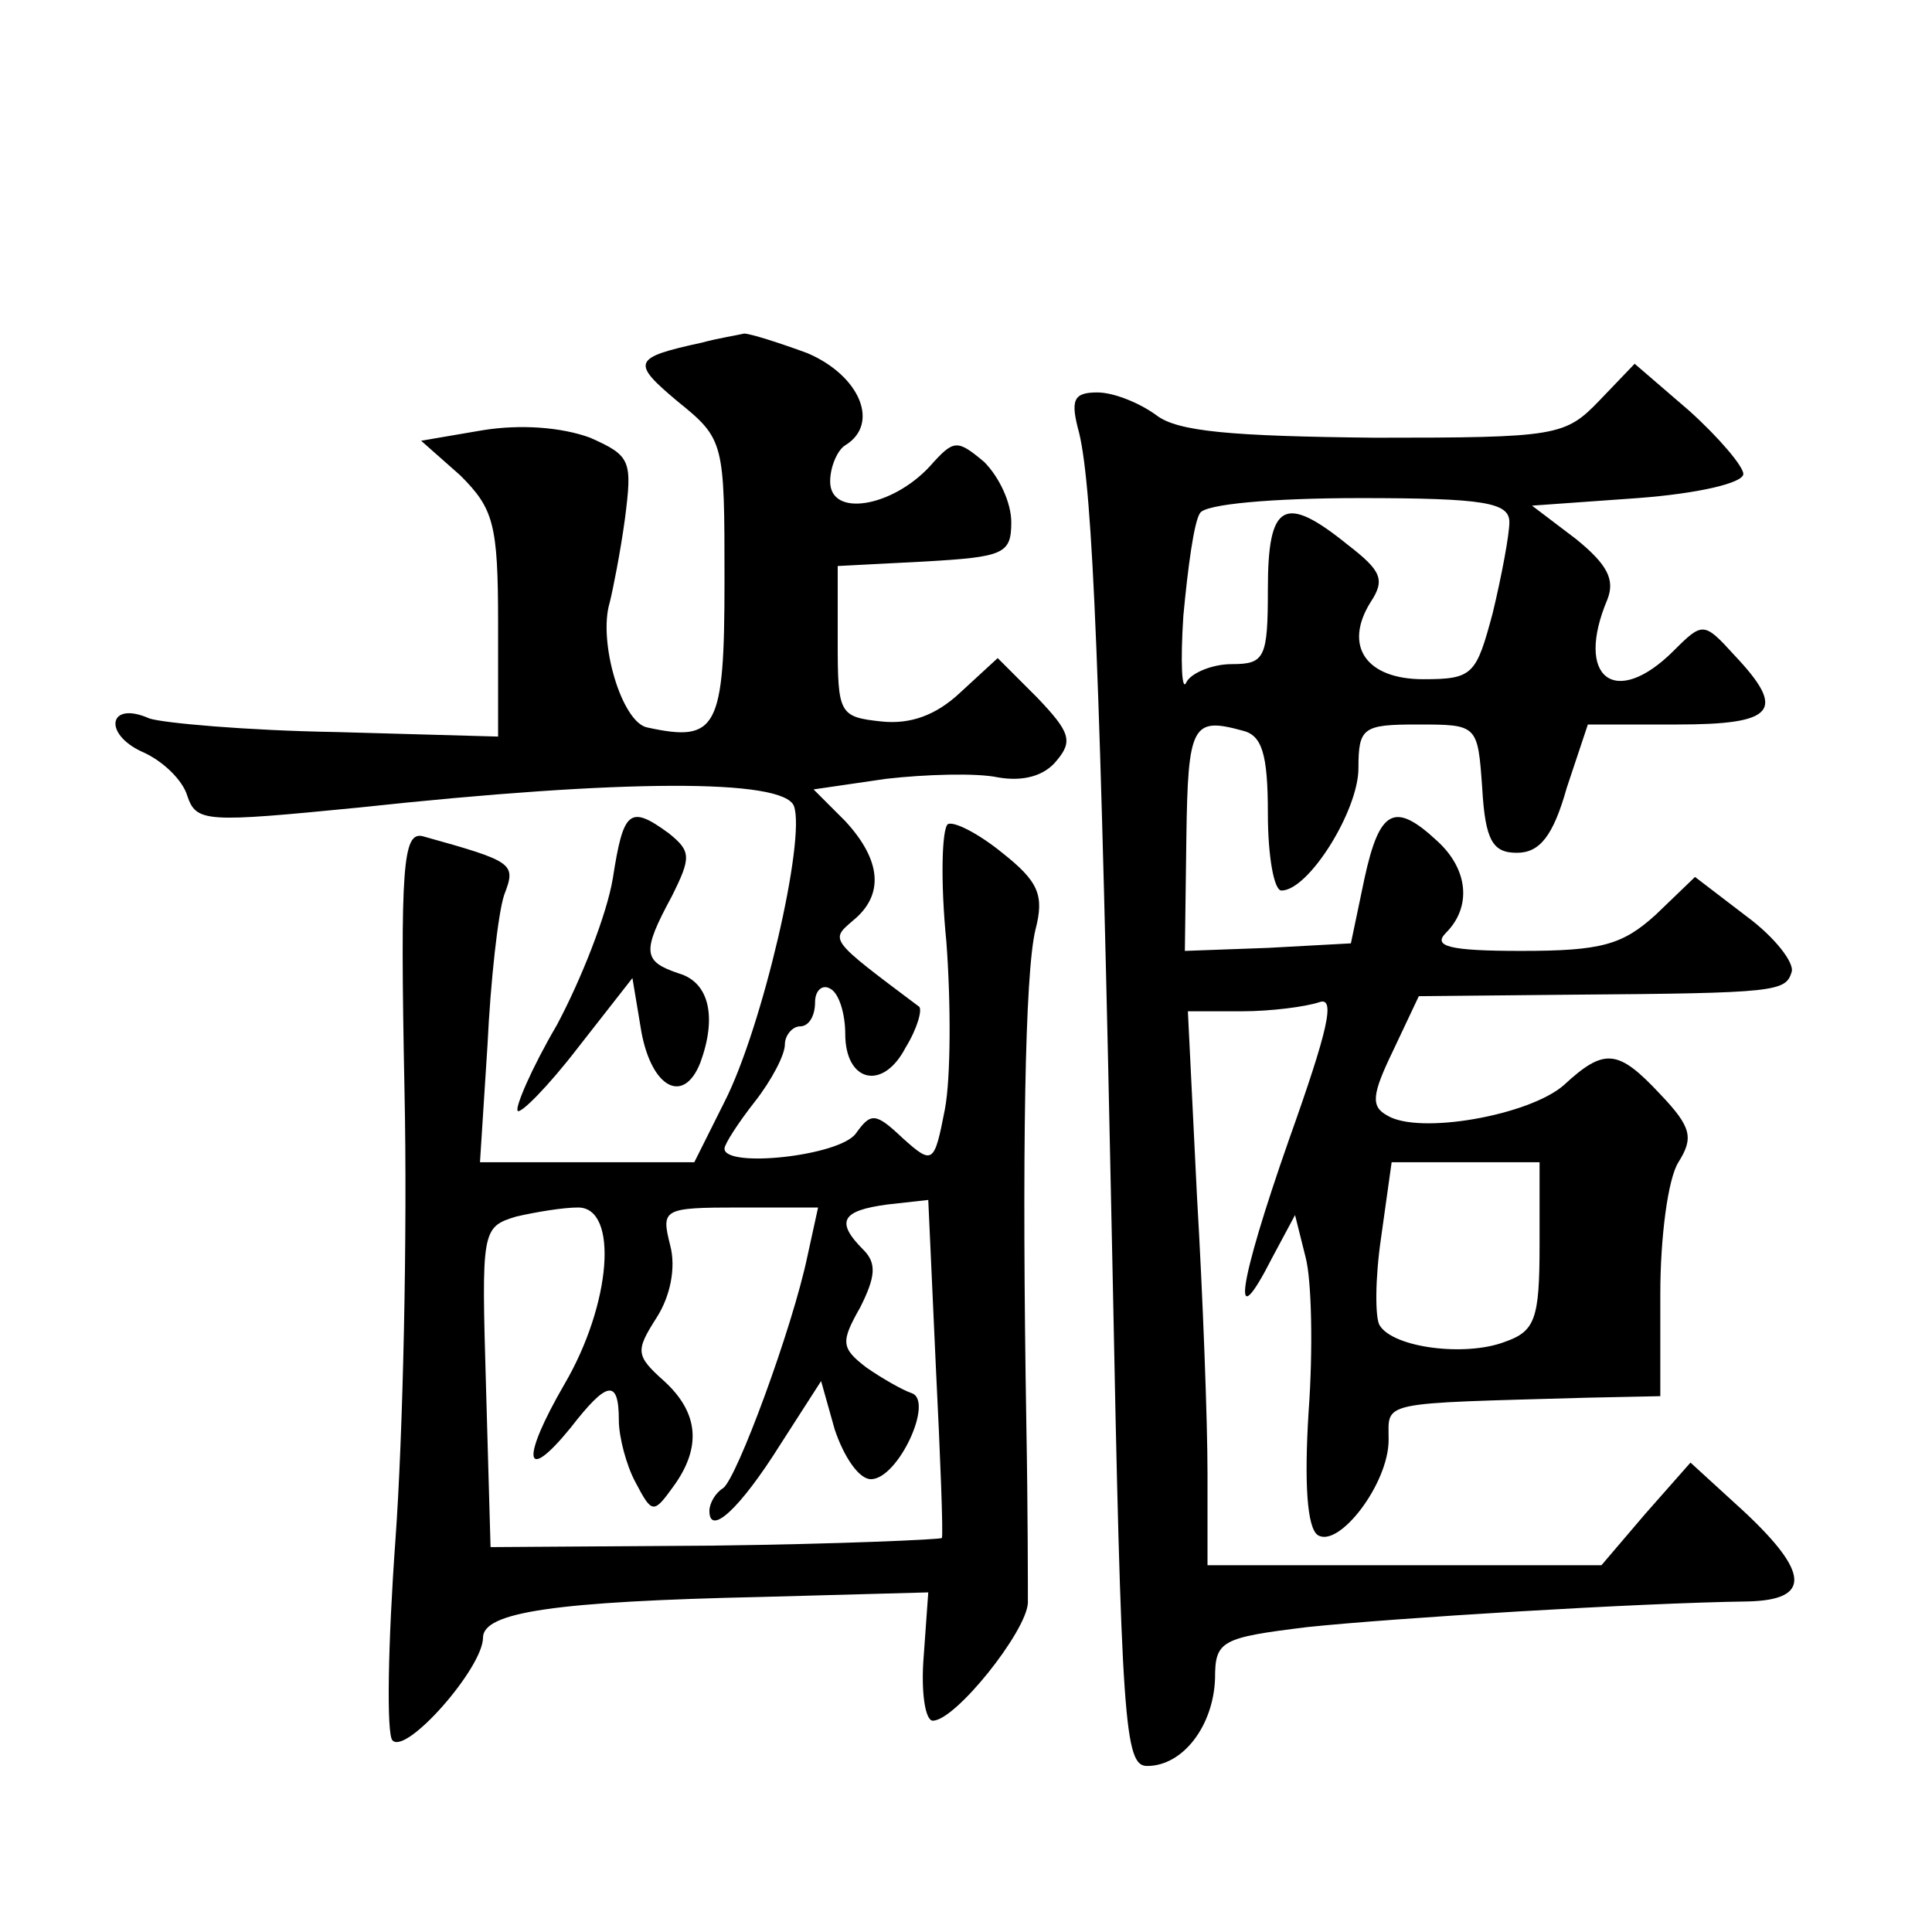
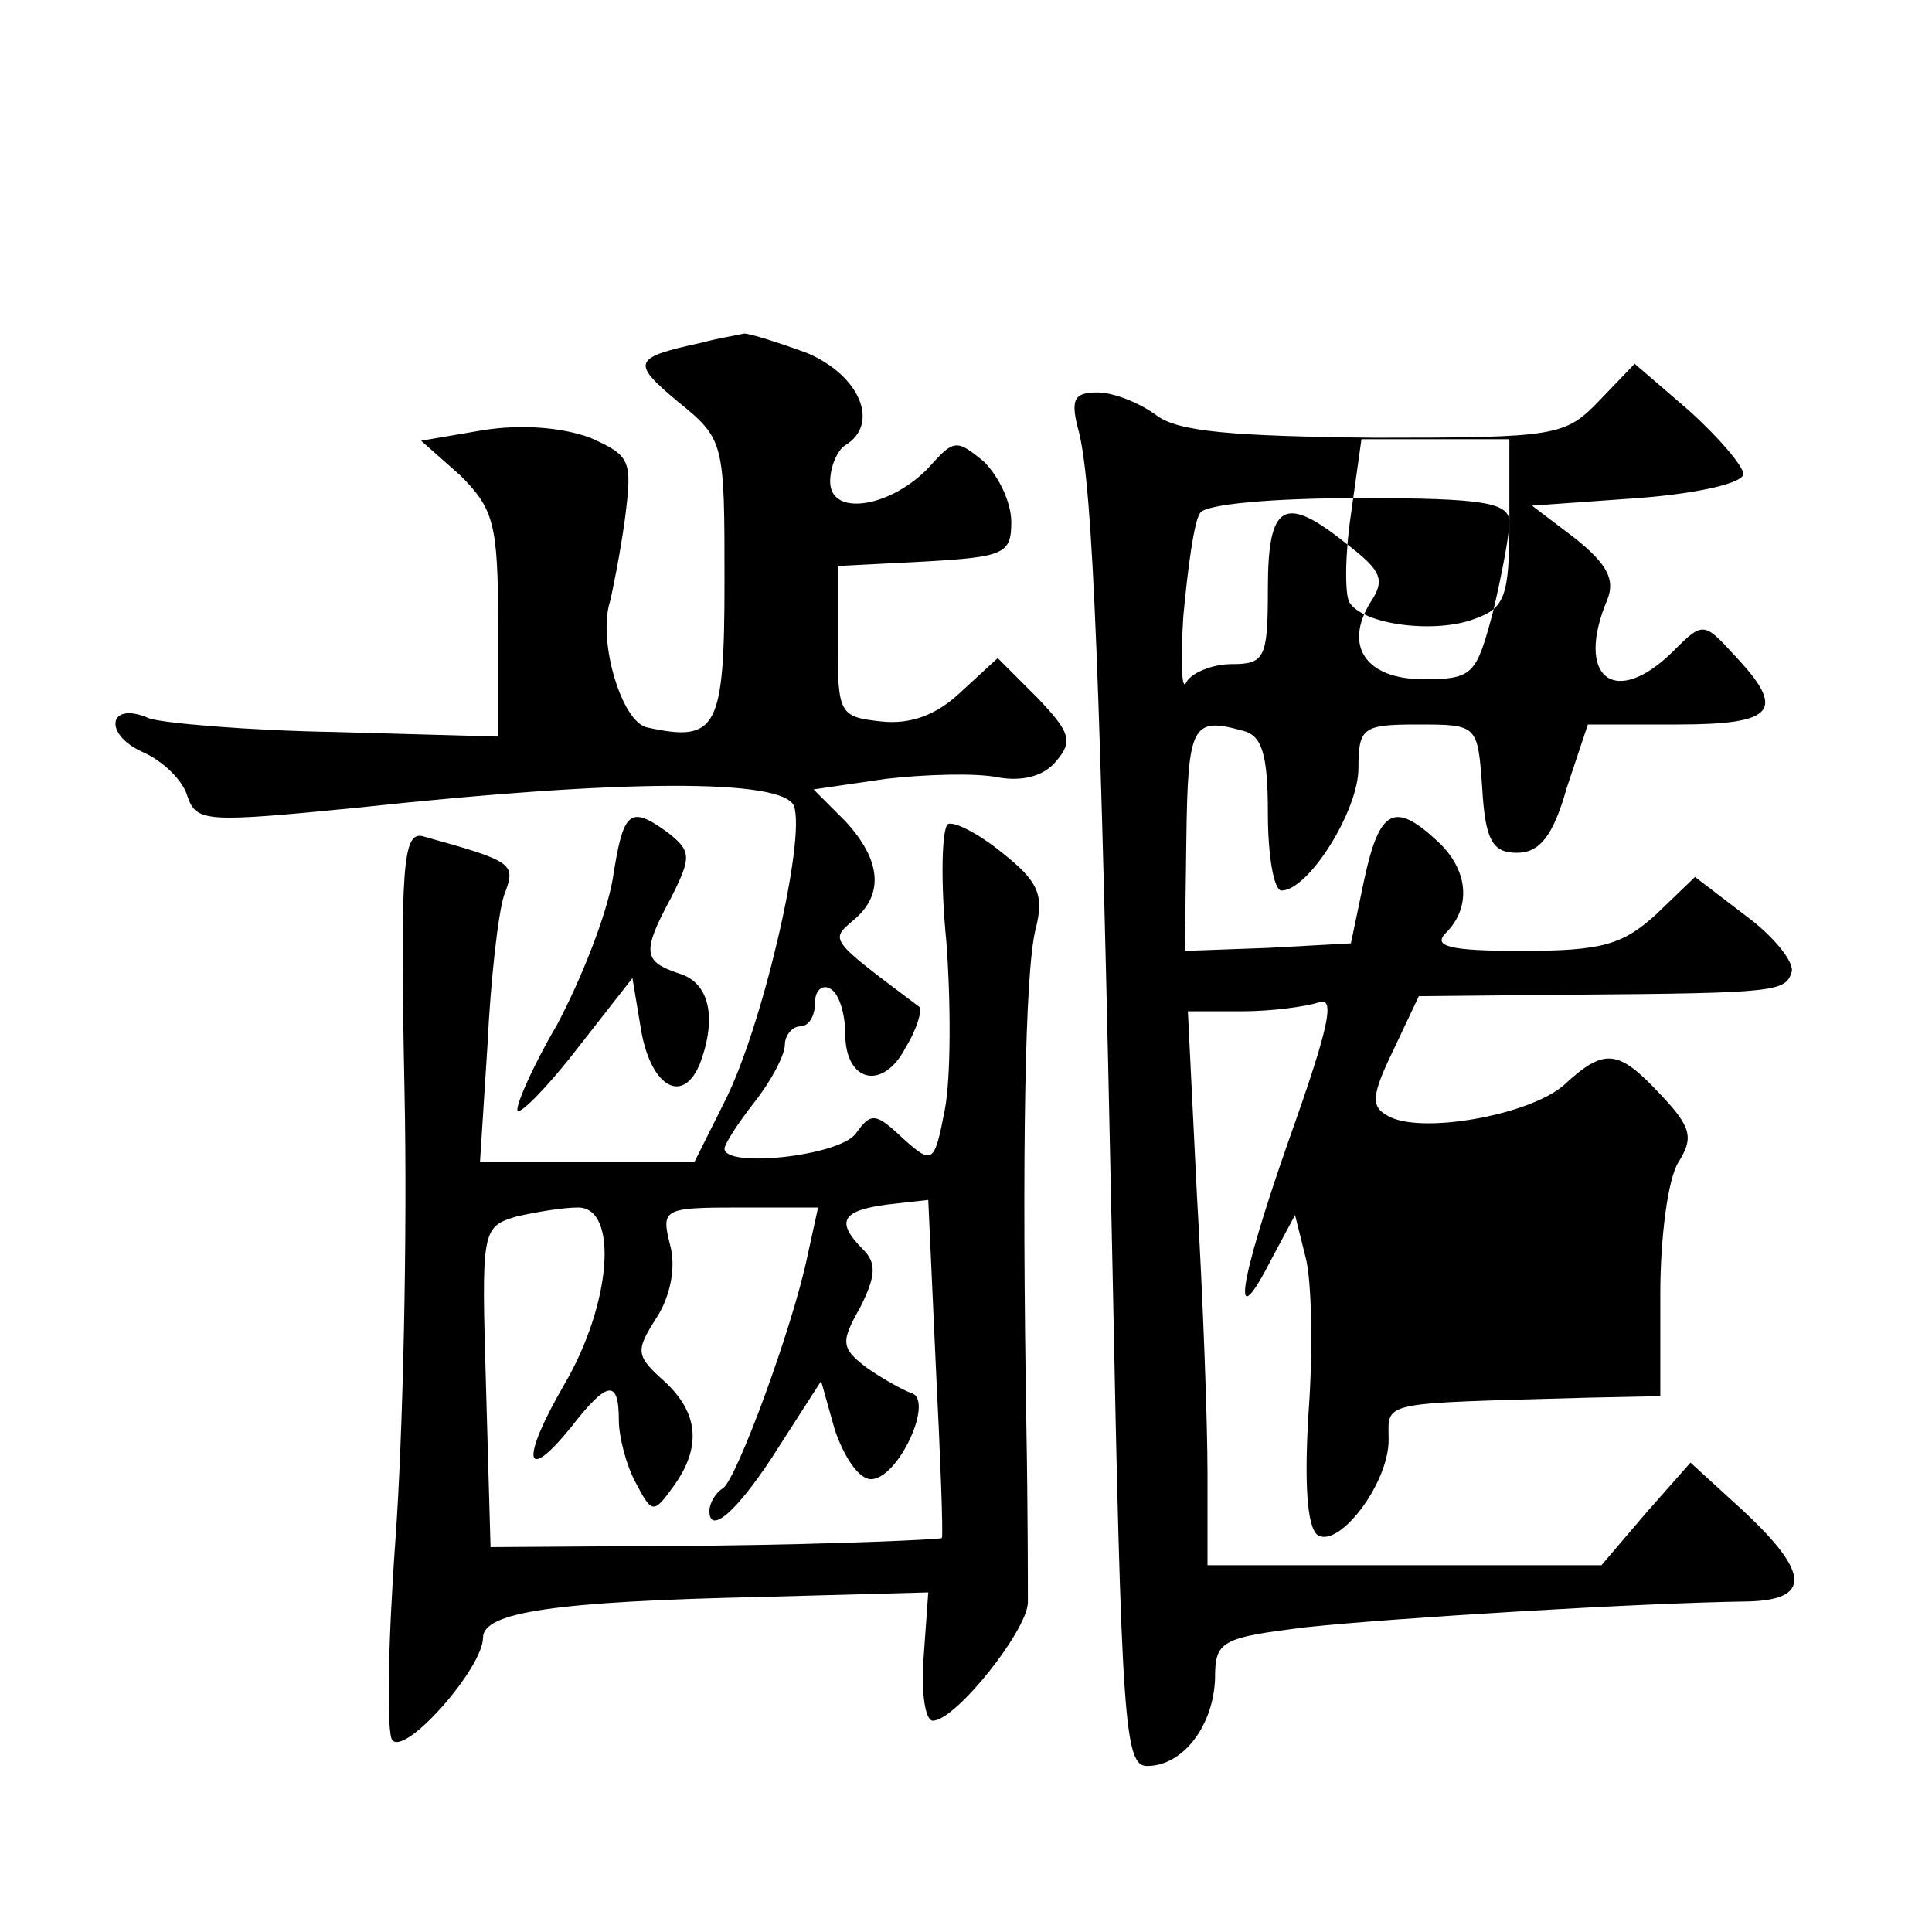
<svg xmlns="http://www.w3.org/2000/svg" version="1.0" width="128pt" height="128pt" viewBox="0 0 128 128" preserveAspectRatio="xMidYMid meet">
  <g transform="translate(0,128) scale(0.1,-0.1)" fill="#0" stroke="none">
-     <path d="M465 1053 c-46 -10 -47 -13 -16 -39 31 -25 31 -27 31 -119 0 -98 -5 -107 -51 -97 -17 3 -33 57 -25 83 2 8 7 33 10 55 5 39 4 42 -23 54 -19 7 -46 9 -71 5 l-41 -7 26 -23 c22 -22 25 -32 25 -98 l0 -75 -107 3 c-60 1 -115 6 -124 9 -27 12 -31 -10 -5 -22 14 -6 27 -19 30 -29 6 -18 12 -18 114 -8 176 19 281 19 288 1 8 -22 -21 -147 -46 -196 l-20 -40 -71 0 -71 0 5 78 c2 42 7 87 11 99 8 21 7 22 -54 39 -13 3 -15 -19 -12 -169 2 -94 -1 -228 -6 -297 -5 -69 -6 -129 -2 -133 9 -10 60 48 60 68 0 17 48 24 185 27 l110 3 -3 -42 c-2 -24 1 -43 6 -43 15 0 62 59 63 78 0 9 0 62 -1 117 -3 181 -1 300 6 329 6 23 2 32 -22 51 -16 13 -32 21 -36 19 -4 -3 -5 -38 -1 -78 3 -40 3 -90 -1 -111 -7 -36 -8 -37 -28 -19 -18 17 -21 17 -31 3 -11 -15 -87 -23 -87 -10 0 3 9 17 20 31 11 14 20 31 20 38 0 6 5 12 10 12 6 0 10 7 10 16 0 8 5 12 10 9 6 -3 10 -17 10 -30 0 -32 25 -38 40 -9 8 13 11 25 9 27 -60 45 -59 44 -44 57 21 17 19 40 -5 66 l-21 21 48 7 c26 3 60 4 74 1 17 -3 31 1 39 11 11 13 9 19 -13 42 l-26 26 -25 -23 c-16 -15 -33 -21 -52 -19 -28 3 -29 5 -29 53 l0 50 58 3 c52 3 57 5 57 26 0 13 -8 30 -18 40 -18 15 -20 15 -36 -3 -25 -27 -66 -34 -66 -10 0 10 5 21 10 24 23 14 10 46 -25 61 -19 7 -38 13 -42 13 -4 -1 -17 -3 -28 -6z m159 -792 c-2 -1 -69 -4 -151 -5 l-148 -1 -3 106 c-3 104 -3 106 20 113 13 3 31 6 41 6 27 0 22 -64 -9 -117 -29 -50 -27 -67 4 -29 24 31 32 33 32 5 0 -11 5 -30 11 -41 11 -21 12 -21 25 -3 19 26 17 49 -6 70 -19 17 -19 20 -5 42 9 14 13 33 9 48 -6 24 -5 25 46 25 l52 0 -7 -32 c-10 -48 -47 -148 -56 -154 -5 -3 -9 -10 -9 -15 0 -17 20 1 47 44 l27 42 9 -32 c6 -18 16 -33 24 -33 18 0 42 52 27 57 -6 2 -20 10 -30 17 -17 13 -17 17 -4 40 10 20 11 29 2 38 -19 19 -14 26 16 30 l27 3 5 -110 c3 -60 5 -112 4 -114z M1060 1015 c-23 -24 -28 -25 -149 -25 -95 1 -131 4 -145 15 -11 8 -28 15 -39 15 -16 0 -18 -5 -12 -27 9 -38 14 -159 22 -550 6 -306 8 -333 23 -333 24 0 44 27 45 58 0 25 4 27 61 34 57 6 219 16 292 17 42 1 41 19 -3 60 l-35 32 -30 -34 -29 -34 -131 0 -130 0 0 61 c0 34 -3 116 -7 184 l-6 122 36 0 c19 0 42 3 51 6 11 4 6 -18 -20 -91 -34 -97 -39 -133 -11 -78 l15 28 7 -28 c4 -15 5 -61 2 -102 -3 -48 -1 -77 6 -82 14 -9 47 34 47 63 0 26 -8 24 132 28 l48 1 0 68 c0 37 5 76 12 87 10 16 9 23 -12 45 -28 30 -37 31 -64 6 -23 -20 -96 -33 -117 -20 -11 6 -10 14 4 43 l17 36 102 1 c135 1 141 2 145 15 2 6 -11 23 -30 37 l-34 26 -26 -25 c-22 -20 -36 -24 -89 -24 -48 0 -59 3 -50 12 17 17 15 42 -6 61 -28 26 -38 21 -48 -25 l-9 -43 -55 -3 -55 -2 1 75 c1 75 4 80 37 71 13 -3 17 -15 17 -55 0 -28 4 -51 9 -51 18 0 51 53 51 81 0 27 3 29 39 29 40 0 40 0 43 -42 2 -35 7 -43 23 -43 15 0 24 11 33 43 l14 42 59 0 c65 0 73 9 38 46 -20 22 -21 22 -40 3 -39 -39 -66 -18 -44 34 5 13 0 23 -21 40 l-29 22 70 5 c40 3 70 10 70 16 0 5 -16 24 -36 42 l-36 31 -23 -24z m-60 -81 c0 -8 -5 -35 -11 -60 -11 -41 -13 -44 -46 -44 -38 0 -53 22 -35 51 10 15 7 21 -15 38 -42 34 -53 28 -53 -29 0 -46 -2 -50 -24 -50 -13 0 -27 -6 -30 -12 -3 -7 -4 13 -2 44 3 32 7 62 11 68 3 6 48 10 106 10 83 0 99 -3 99 -16z m20 -479 c0 -49 -3 -57 -23 -64 -26 -10 -74 -4 -83 11 -3 5 -3 31 1 58 l7 50 49 0 49 0 0 -55z M406 698 c-4 -24 -21 -67 -37 -97 -17 -29 -28 -55 -26 -57 2 -2 20 16 40 42 l36 46 6 -36 c7 -37 28 -48 39 -20 11 30 6 53 -14 59 -24 8 -25 14 -5 51 13 26 13 30 -2 42 -26 19 -30 15 -37 -30z" />
+     <path d="M465 1053 c-46 -10 -47 -13 -16 -39 31 -25 31 -27 31 -119 0 -98 -5 -107 -51 -97 -17 3 -33 57 -25 83 2 8 7 33 10 55 5 39 4 42 -23 54 -19 7 -46 9 -71 5 l-41 -7 26 -23 c22 -22 25 -32 25 -98 l0 -75 -107 3 c-60 1 -115 6 -124 9 -27 12 -31 -10 -5 -22 14 -6 27 -19 30 -29 6 -18 12 -18 114 -8 176 19 281 19 288 1 8 -22 -21 -147 -46 -196 l-20 -40 -71 0 -71 0 5 78 c2 42 7 87 11 99 8 21 7 22 -54 39 -13 3 -15 -19 -12 -169 2 -94 -1 -228 -6 -297 -5 -69 -6 -129 -2 -133 9 -10 60 48 60 68 0 17 48 24 185 27 l110 3 -3 -42 c-2 -24 1 -43 6 -43 15 0 62 59 63 78 0 9 0 62 -1 117 -3 181 -1 300 6 329 6 23 2 32 -22 51 -16 13 -32 21 -36 19 -4 -3 -5 -38 -1 -78 3 -40 3 -90 -1 -111 -7 -36 -8 -37 -28 -19 -18 17 -21 17 -31 3 -11 -15 -87 -23 -87 -10 0 3 9 17 20 31 11 14 20 31 20 38 0 6 5 12 10 12 6 0 10 7 10 16 0 8 5 12 10 9 6 -3 10 -17 10 -30 0 -32 25 -38 40 -9 8 13 11 25 9 27 -60 45 -59 44 -44 57 21 17 19 40 -5 66 l-21 21 48 7 c26 3 60 4 74 1 17 -3 31 1 39 11 11 13 9 19 -13 42 l-26 26 -25 -23 c-16 -15 -33 -21 -52 -19 -28 3 -29 5 -29 53 l0 50 58 3 c52 3 57 5 57 26 0 13 -8 30 -18 40 -18 15 -20 15 -36 -3 -25 -27 -66 -34 -66 -10 0 10 5 21 10 24 23 14 10 46 -25 61 -19 7 -38 13 -42 13 -4 -1 -17 -3 -28 -6z m159 -792 c-2 -1 -69 -4 -151 -5 l-148 -1 -3 106 c-3 104 -3 106 20 113 13 3 31 6 41 6 27 0 22 -64 -9 -117 -29 -50 -27 -67 4 -29 24 31 32 33 32 5 0 -11 5 -30 11 -41 11 -21 12 -21 25 -3 19 26 17 49 -6 70 -19 17 -19 20 -5 42 9 14 13 33 9 48 -6 24 -5 25 46 25 l52 0 -7 -32 c-10 -48 -47 -148 -56 -154 -5 -3 -9 -10 -9 -15 0 -17 20 1 47 44 l27 42 9 -32 c6 -18 16 -33 24 -33 18 0 42 52 27 57 -6 2 -20 10 -30 17 -17 13 -17 17 -4 40 10 20 11 29 2 38 -19 19 -14 26 16 30 l27 3 5 -110 c3 -60 5 -112 4 -114z M1060 1015 c-23 -24 -28 -25 -149 -25 -95 1 -131 4 -145 15 -11 8 -28 15 -39 15 -16 0 -18 -5 -12 -27 9 -38 14 -159 22 -550 6 -306 8 -333 23 -333 24 0 44 27 45 58 0 25 4 27 61 34 57 6 219 16 292 17 42 1 41 19 -3 60 l-35 32 -30 -34 -29 -34 -131 0 -130 0 0 61 c0 34 -3 116 -7 184 l-6 122 36 0 c19 0 42 3 51 6 11 4 6 -18 -20 -91 -34 -97 -39 -133 -11 -78 l15 28 7 -28 c4 -15 5 -61 2 -102 -3 -48 -1 -77 6 -82 14 -9 47 34 47 63 0 26 -8 24 132 28 l48 1 0 68 c0 37 5 76 12 87 10 16 9 23 -12 45 -28 30 -37 31 -64 6 -23 -20 -96 -33 -117 -20 -11 6 -10 14 4 43 l17 36 102 1 c135 1 141 2 145 15 2 6 -11 23 -30 37 l-34 26 -26 -25 c-22 -20 -36 -24 -89 -24 -48 0 -59 3 -50 12 17 17 15 42 -6 61 -28 26 -38 21 -48 -25 l-9 -43 -55 -3 -55 -2 1 75 c1 75 4 80 37 71 13 -3 17 -15 17 -55 0 -28 4 -51 9 -51 18 0 51 53 51 81 0 27 3 29 39 29 40 0 40 0 43 -42 2 -35 7 -43 23 -43 15 0 24 11 33 43 l14 42 59 0 c65 0 73 9 38 46 -20 22 -21 22 -40 3 -39 -39 -66 -18 -44 34 5 13 0 23 -21 40 l-29 22 70 5 c40 3 70 10 70 16 0 5 -16 24 -36 42 l-36 31 -23 -24z m-60 -81 c0 -8 -5 -35 -11 -60 -11 -41 -13 -44 -46 -44 -38 0 -53 22 -35 51 10 15 7 21 -15 38 -42 34 -53 28 -53 -29 0 -46 -2 -50 -24 -50 -13 0 -27 -6 -30 -12 -3 -7 -4 13 -2 44 3 32 7 62 11 68 3 6 48 10 106 10 83 0 99 -3 99 -16z c0 -49 -3 -57 -23 -64 -26 -10 -74 -4 -83 11 -3 5 -3 31 1 58 l7 50 49 0 49 0 0 -55z M406 698 c-4 -24 -21 -67 -37 -97 -17 -29 -28 -55 -26 -57 2 -2 20 16 40 42 l36 46 6 -36 c7 -37 28 -48 39 -20 11 30 6 53 -14 59 -24 8 -25 14 -5 51 13 26 13 30 -2 42 -26 19 -30 15 -37 -30z" />
  </g>
</svg>